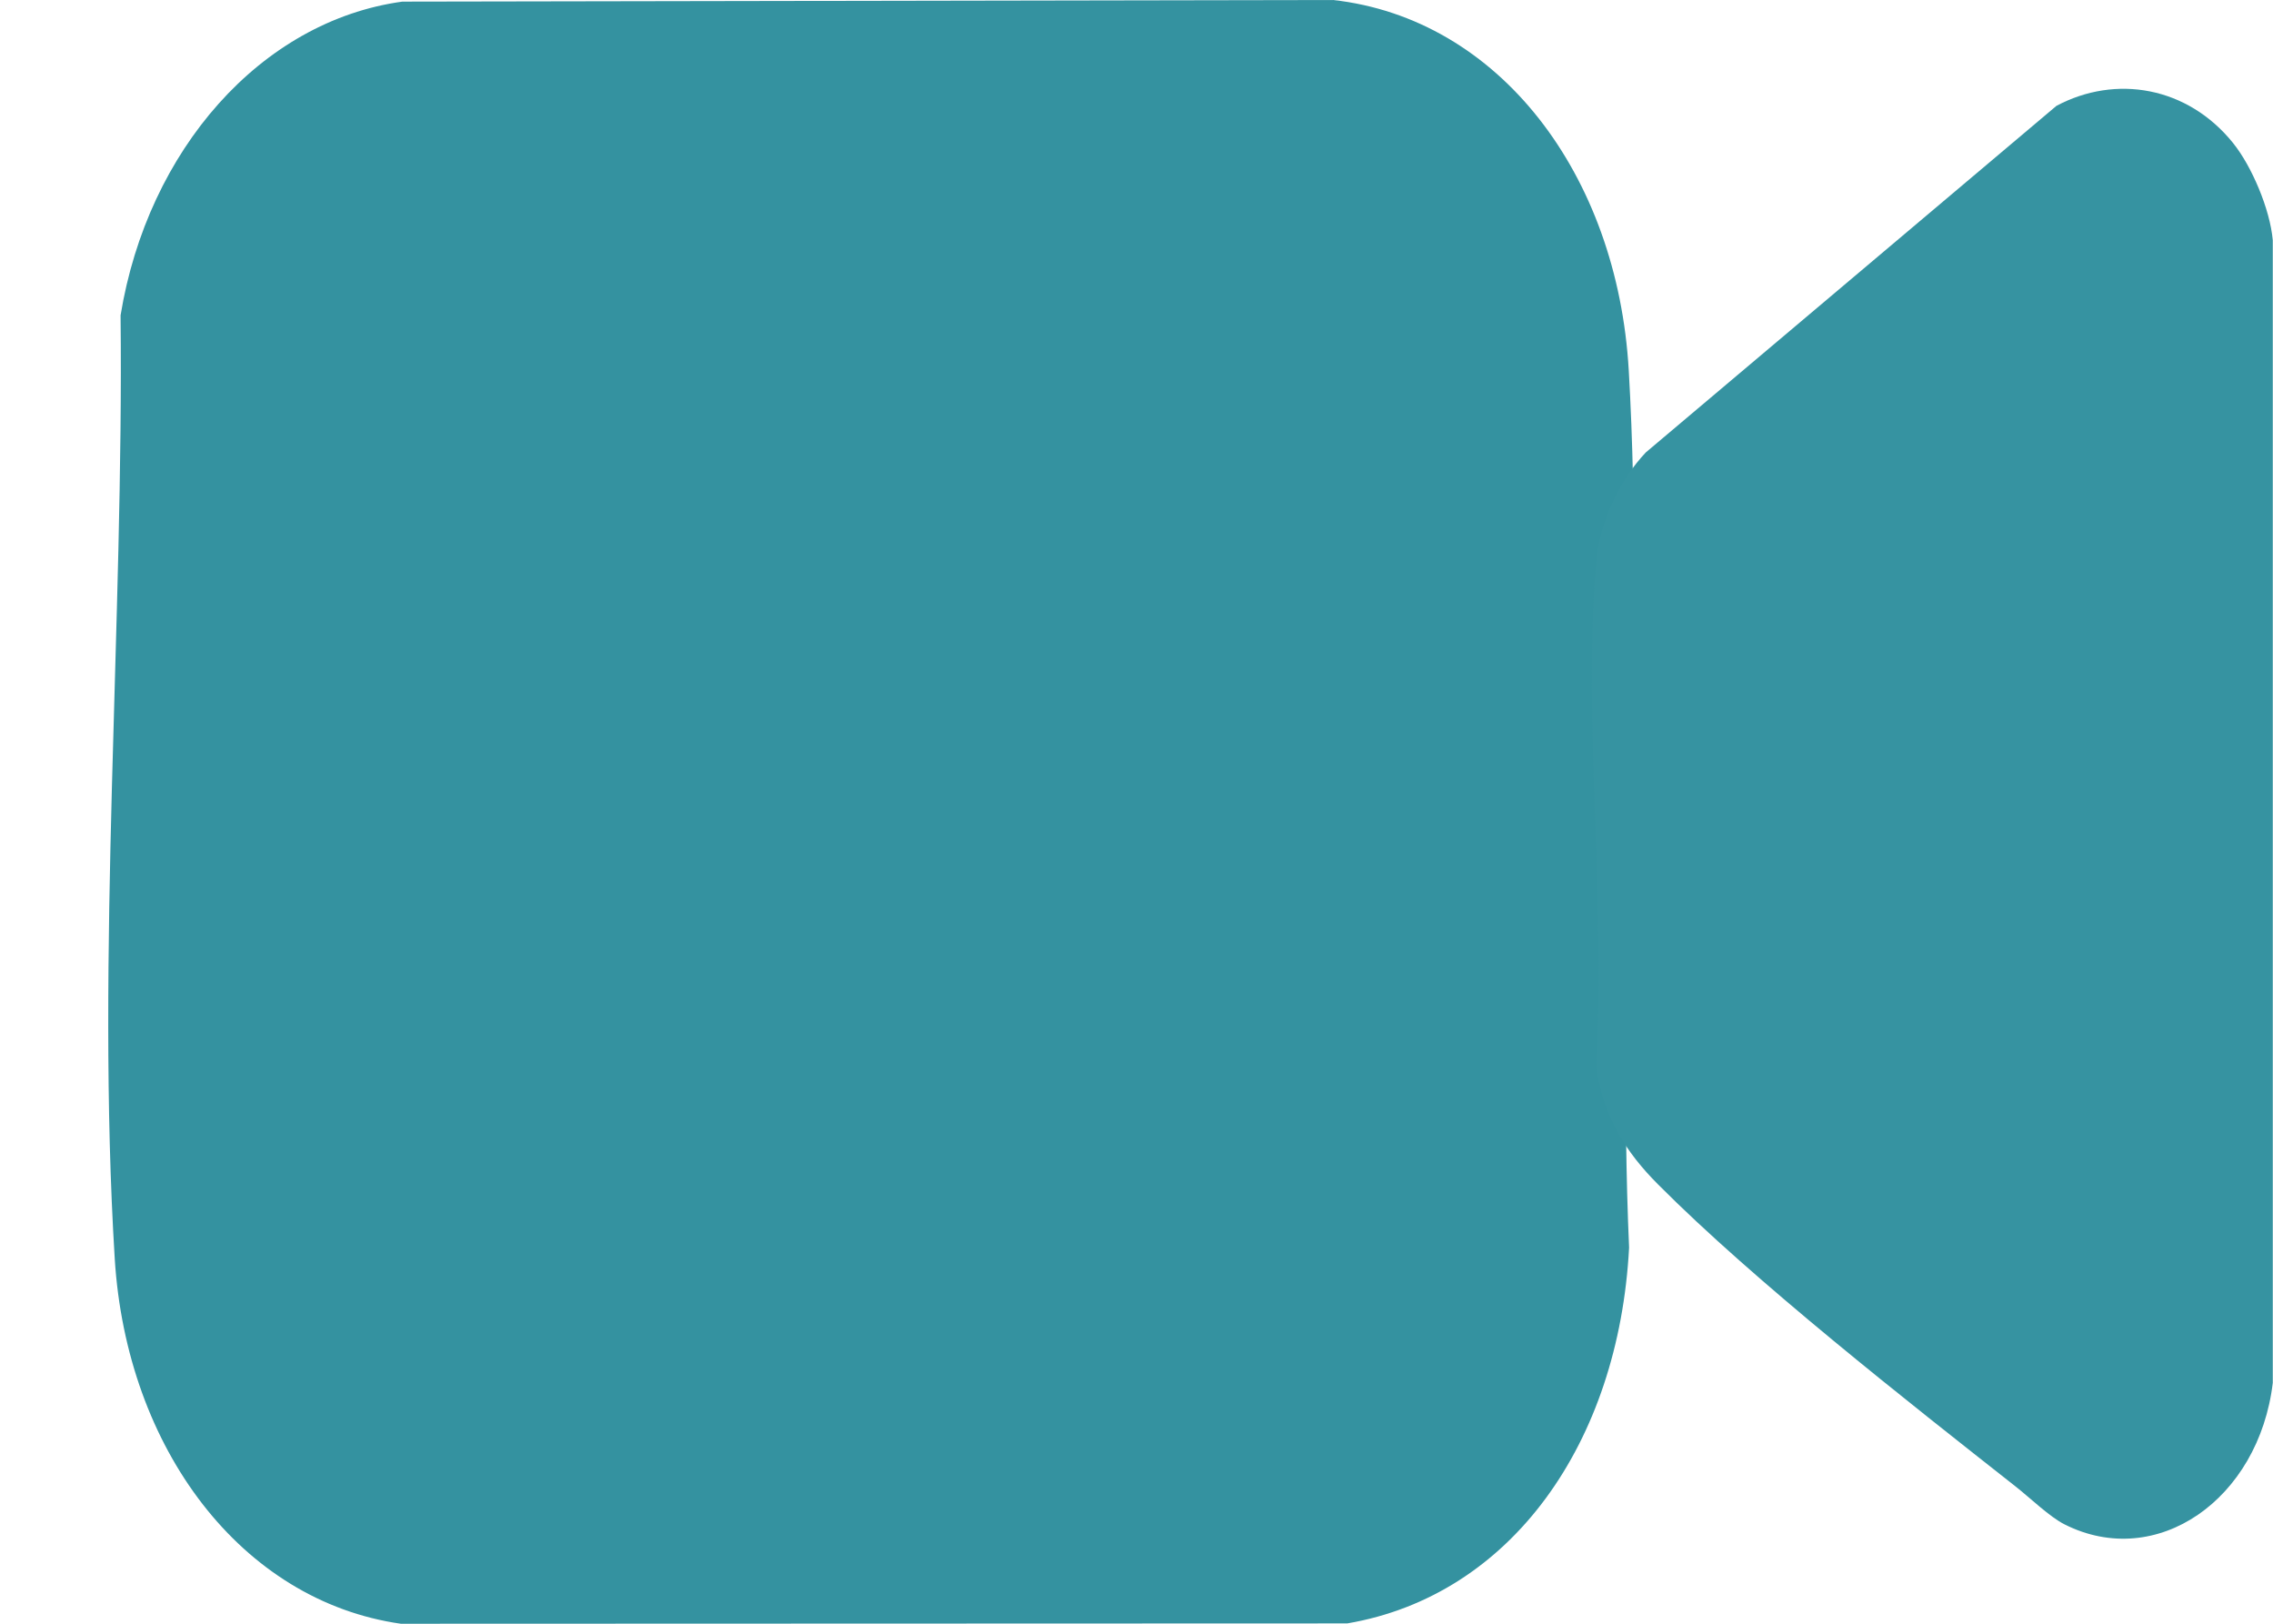
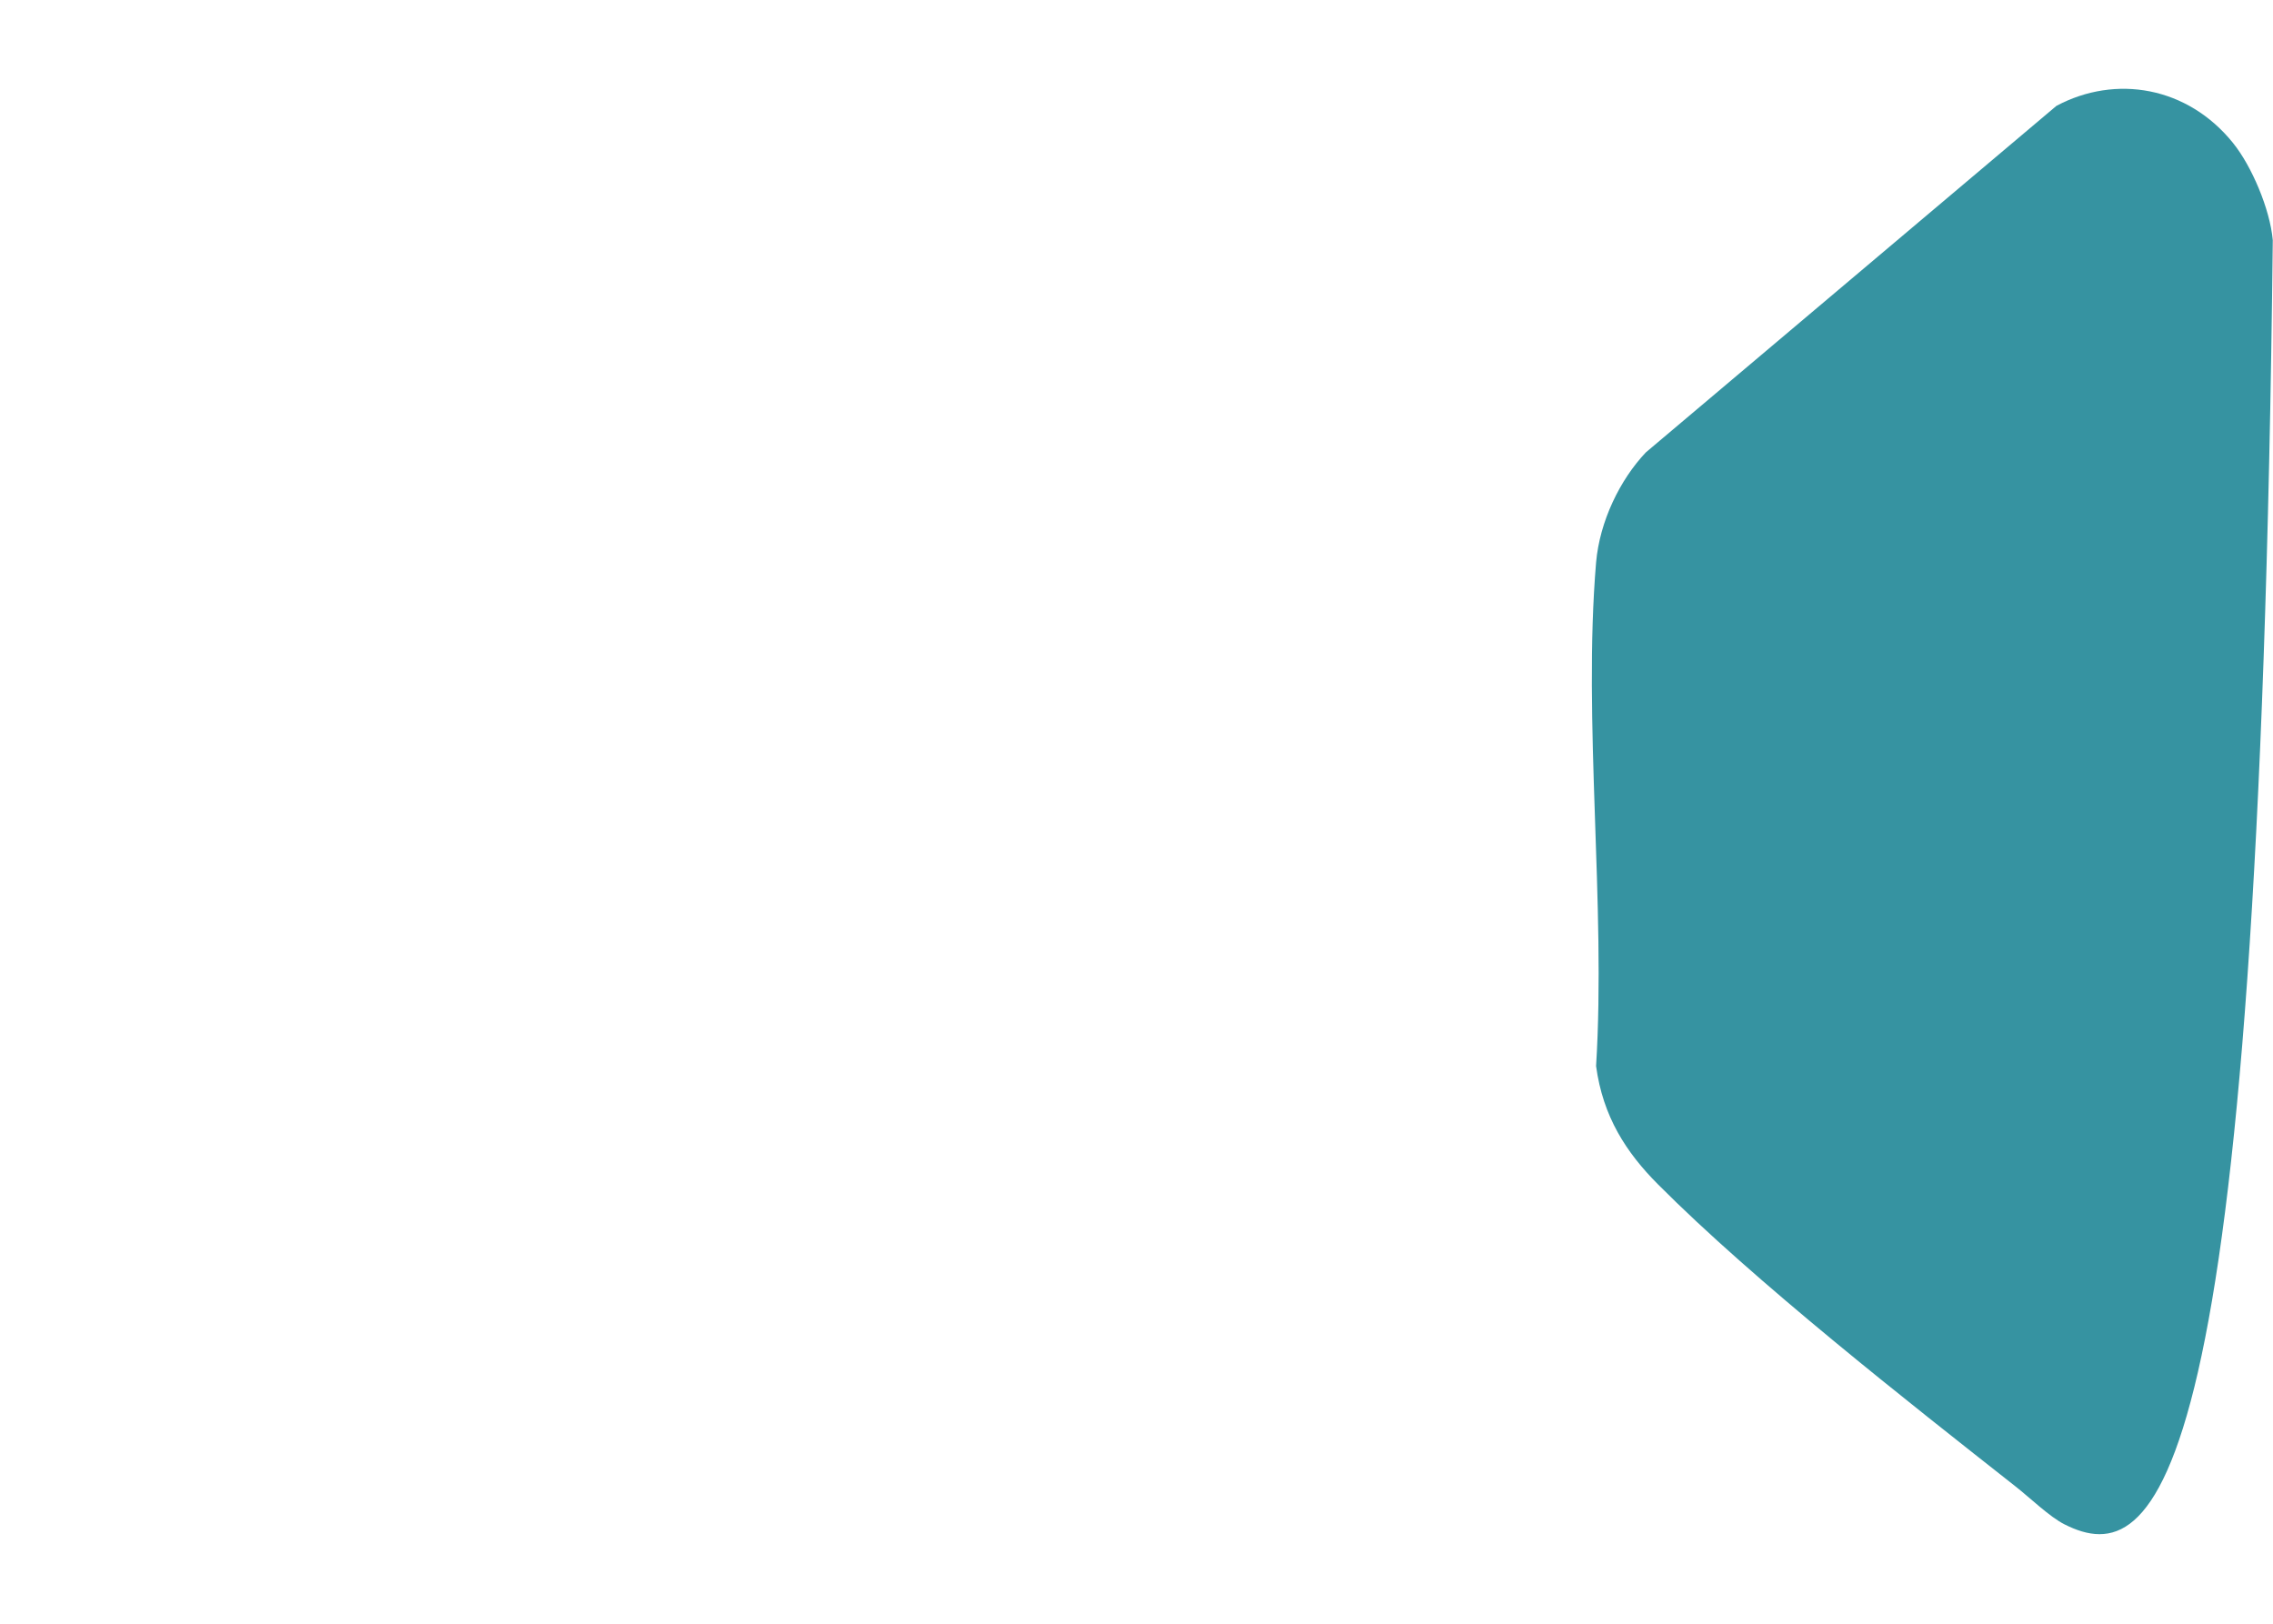
<svg xmlns="http://www.w3.org/2000/svg" width="21" height="15" viewBox="0 0 21 15" fill="none">
-   <path d="M3.717 0.015L12.316 0C13.849 0.171 14.944 1.61 15.048 3.423C15.2 6.05 14.934 8.876 15.051 11.525C14.956 13.329 13.962 14.739 12.447 14.997L3.703 15C2.231 14.79 1.169 13.383 1.06 11.627C0.888 8.834 1.144 5.724 1.114 2.913C1.364 1.384 2.413 0.194 3.717 0.015Z" fill="#3492A0" />
-   <path d="M20.633 1.324C20.801 1.532 20.972 1.929 20.998 2.219V12.775C20.869 13.852 19.925 14.511 19.074 14.082C18.938 14.014 18.755 13.837 18.623 13.733C17.626 12.948 16.212 11.839 15.318 10.941C15.025 10.647 14.809 10.316 14.746 9.848C14.838 8.36 14.623 6.661 14.746 5.197C14.779 4.816 14.967 4.431 15.206 4.179L18.999 0.978C19.547 0.686 20.21 0.799 20.631 1.321L20.633 1.324Z" fill="#3693A1" />
+   <path d="M20.633 1.324C20.801 1.532 20.972 1.929 20.998 2.219C20.869 13.852 19.925 14.511 19.074 14.082C18.938 14.014 18.755 13.837 18.623 13.733C17.626 12.948 16.212 11.839 15.318 10.941C15.025 10.647 14.809 10.316 14.746 9.848C14.838 8.36 14.623 6.661 14.746 5.197C14.779 4.816 14.967 4.431 15.206 4.179L18.999 0.978C19.547 0.686 20.21 0.799 20.631 1.321L20.633 1.324Z" fill="#3693A1" />
</svg>